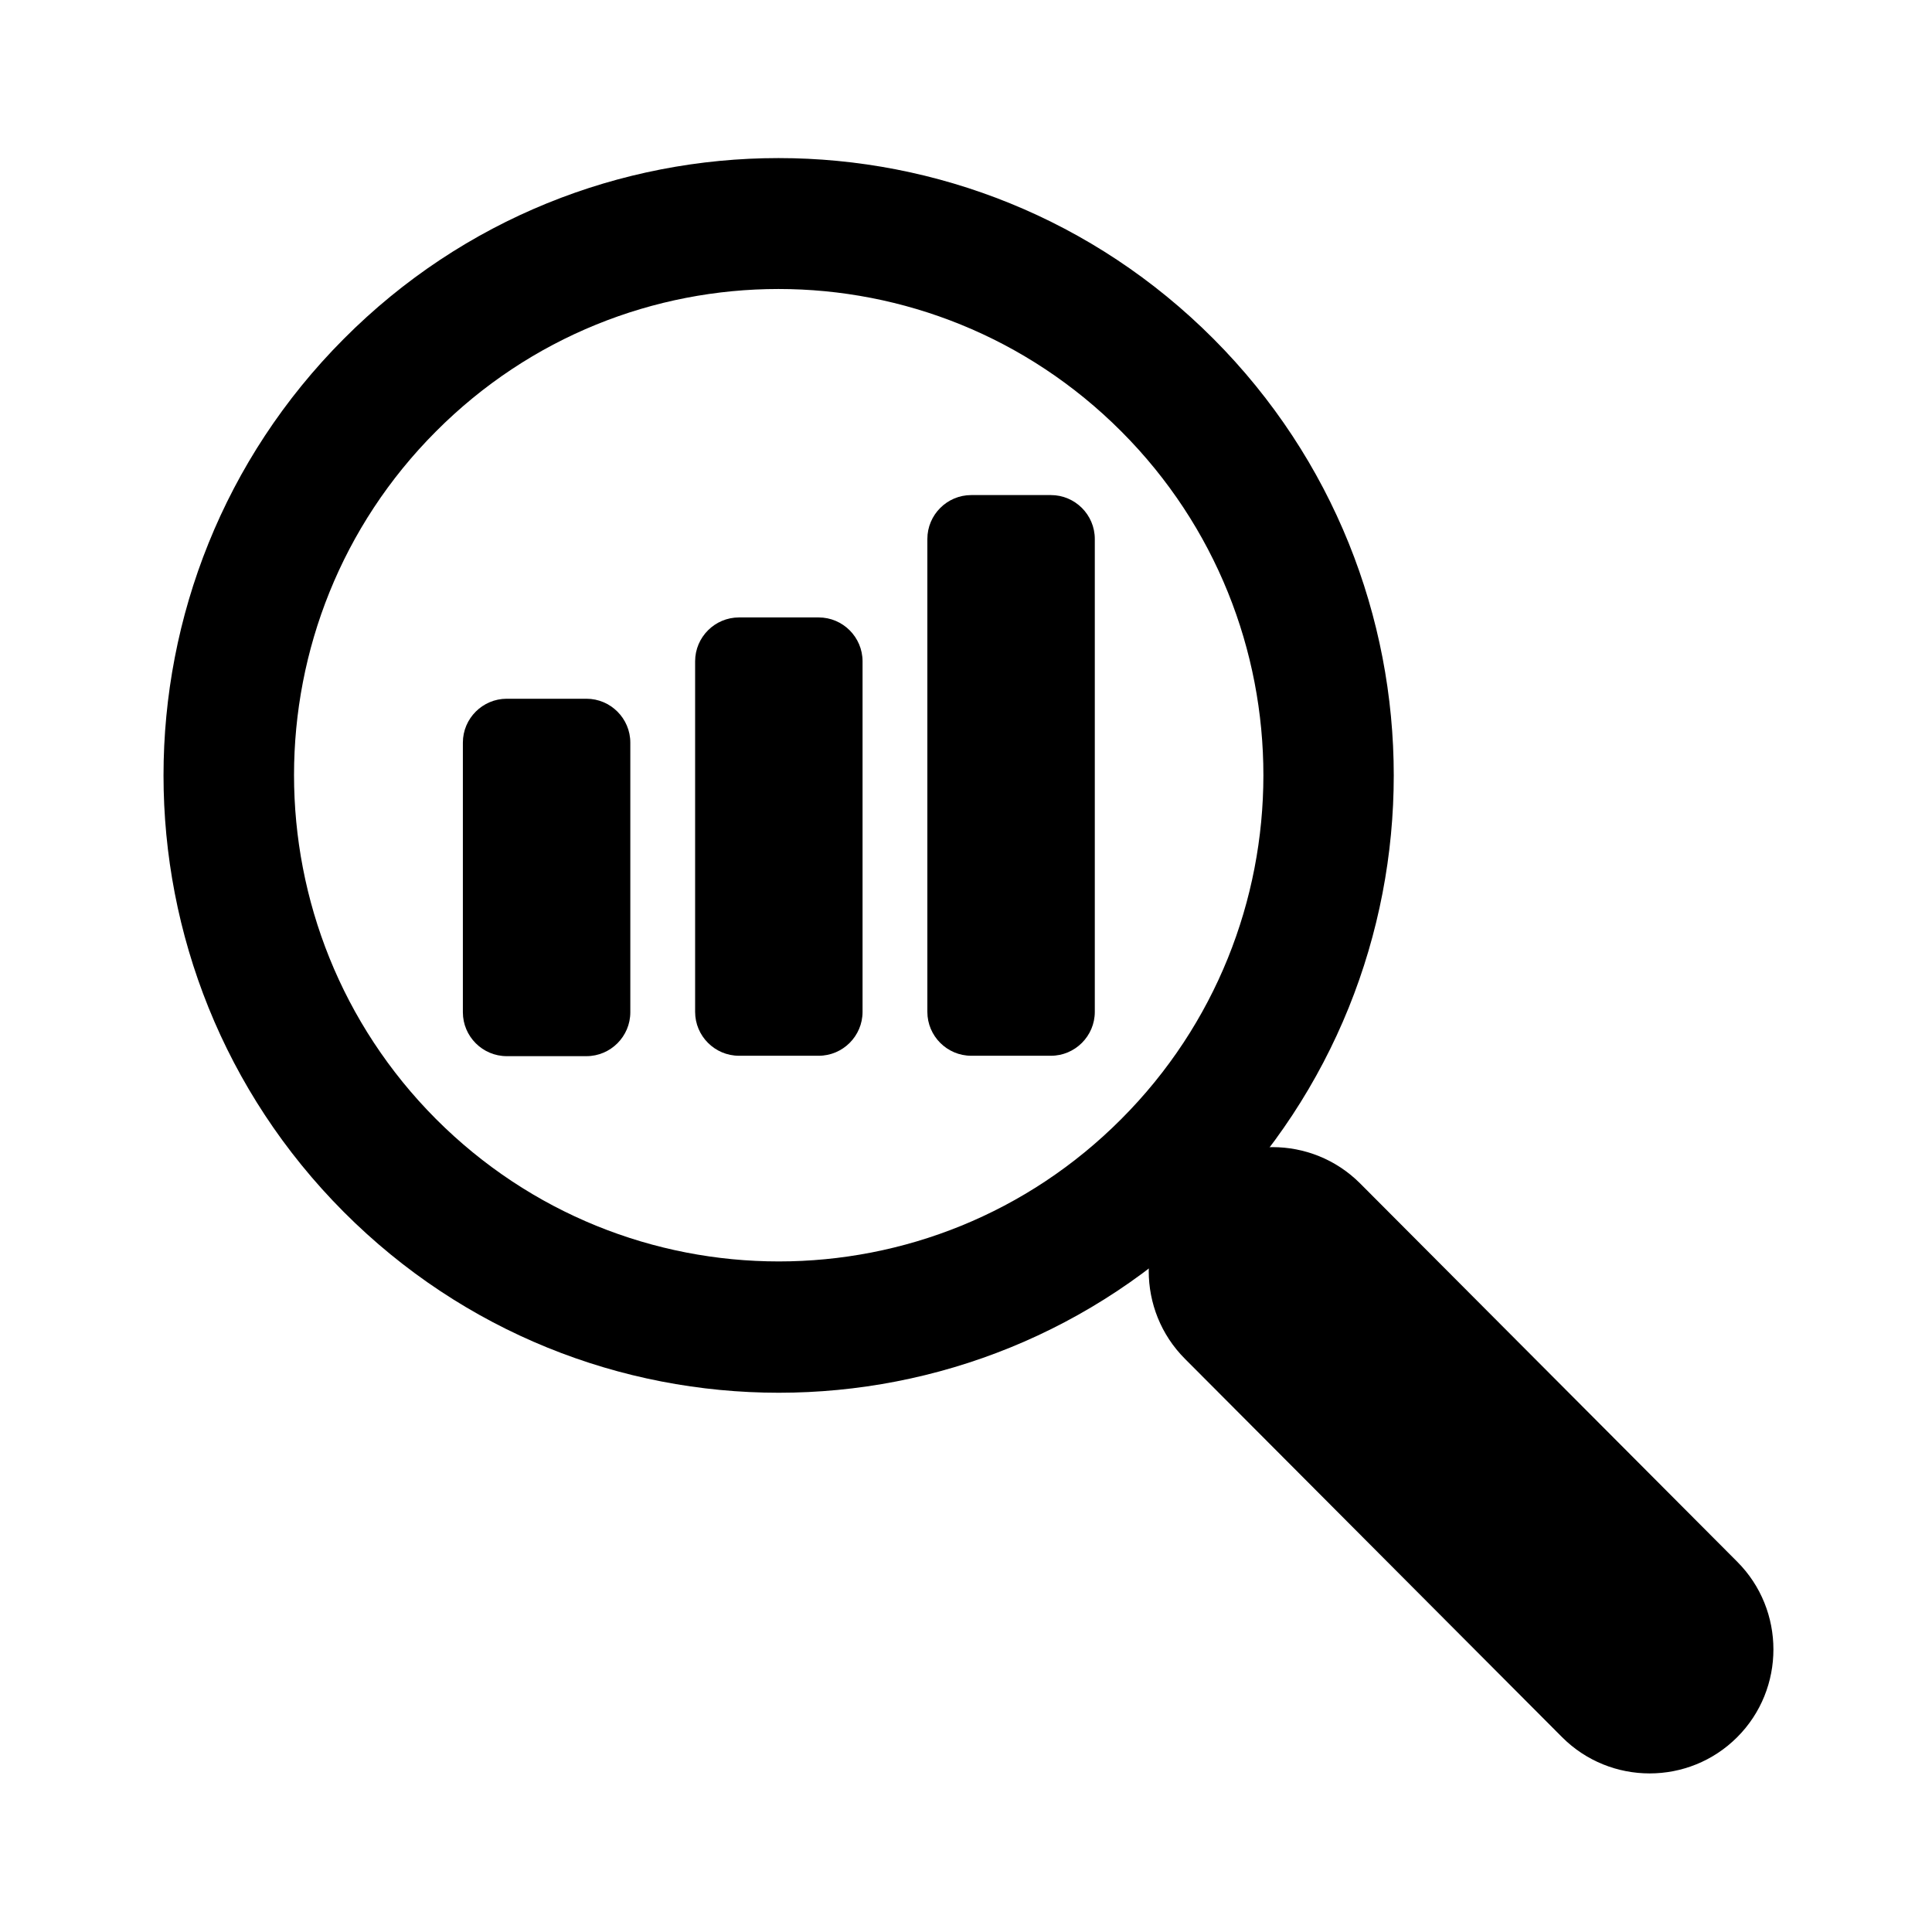
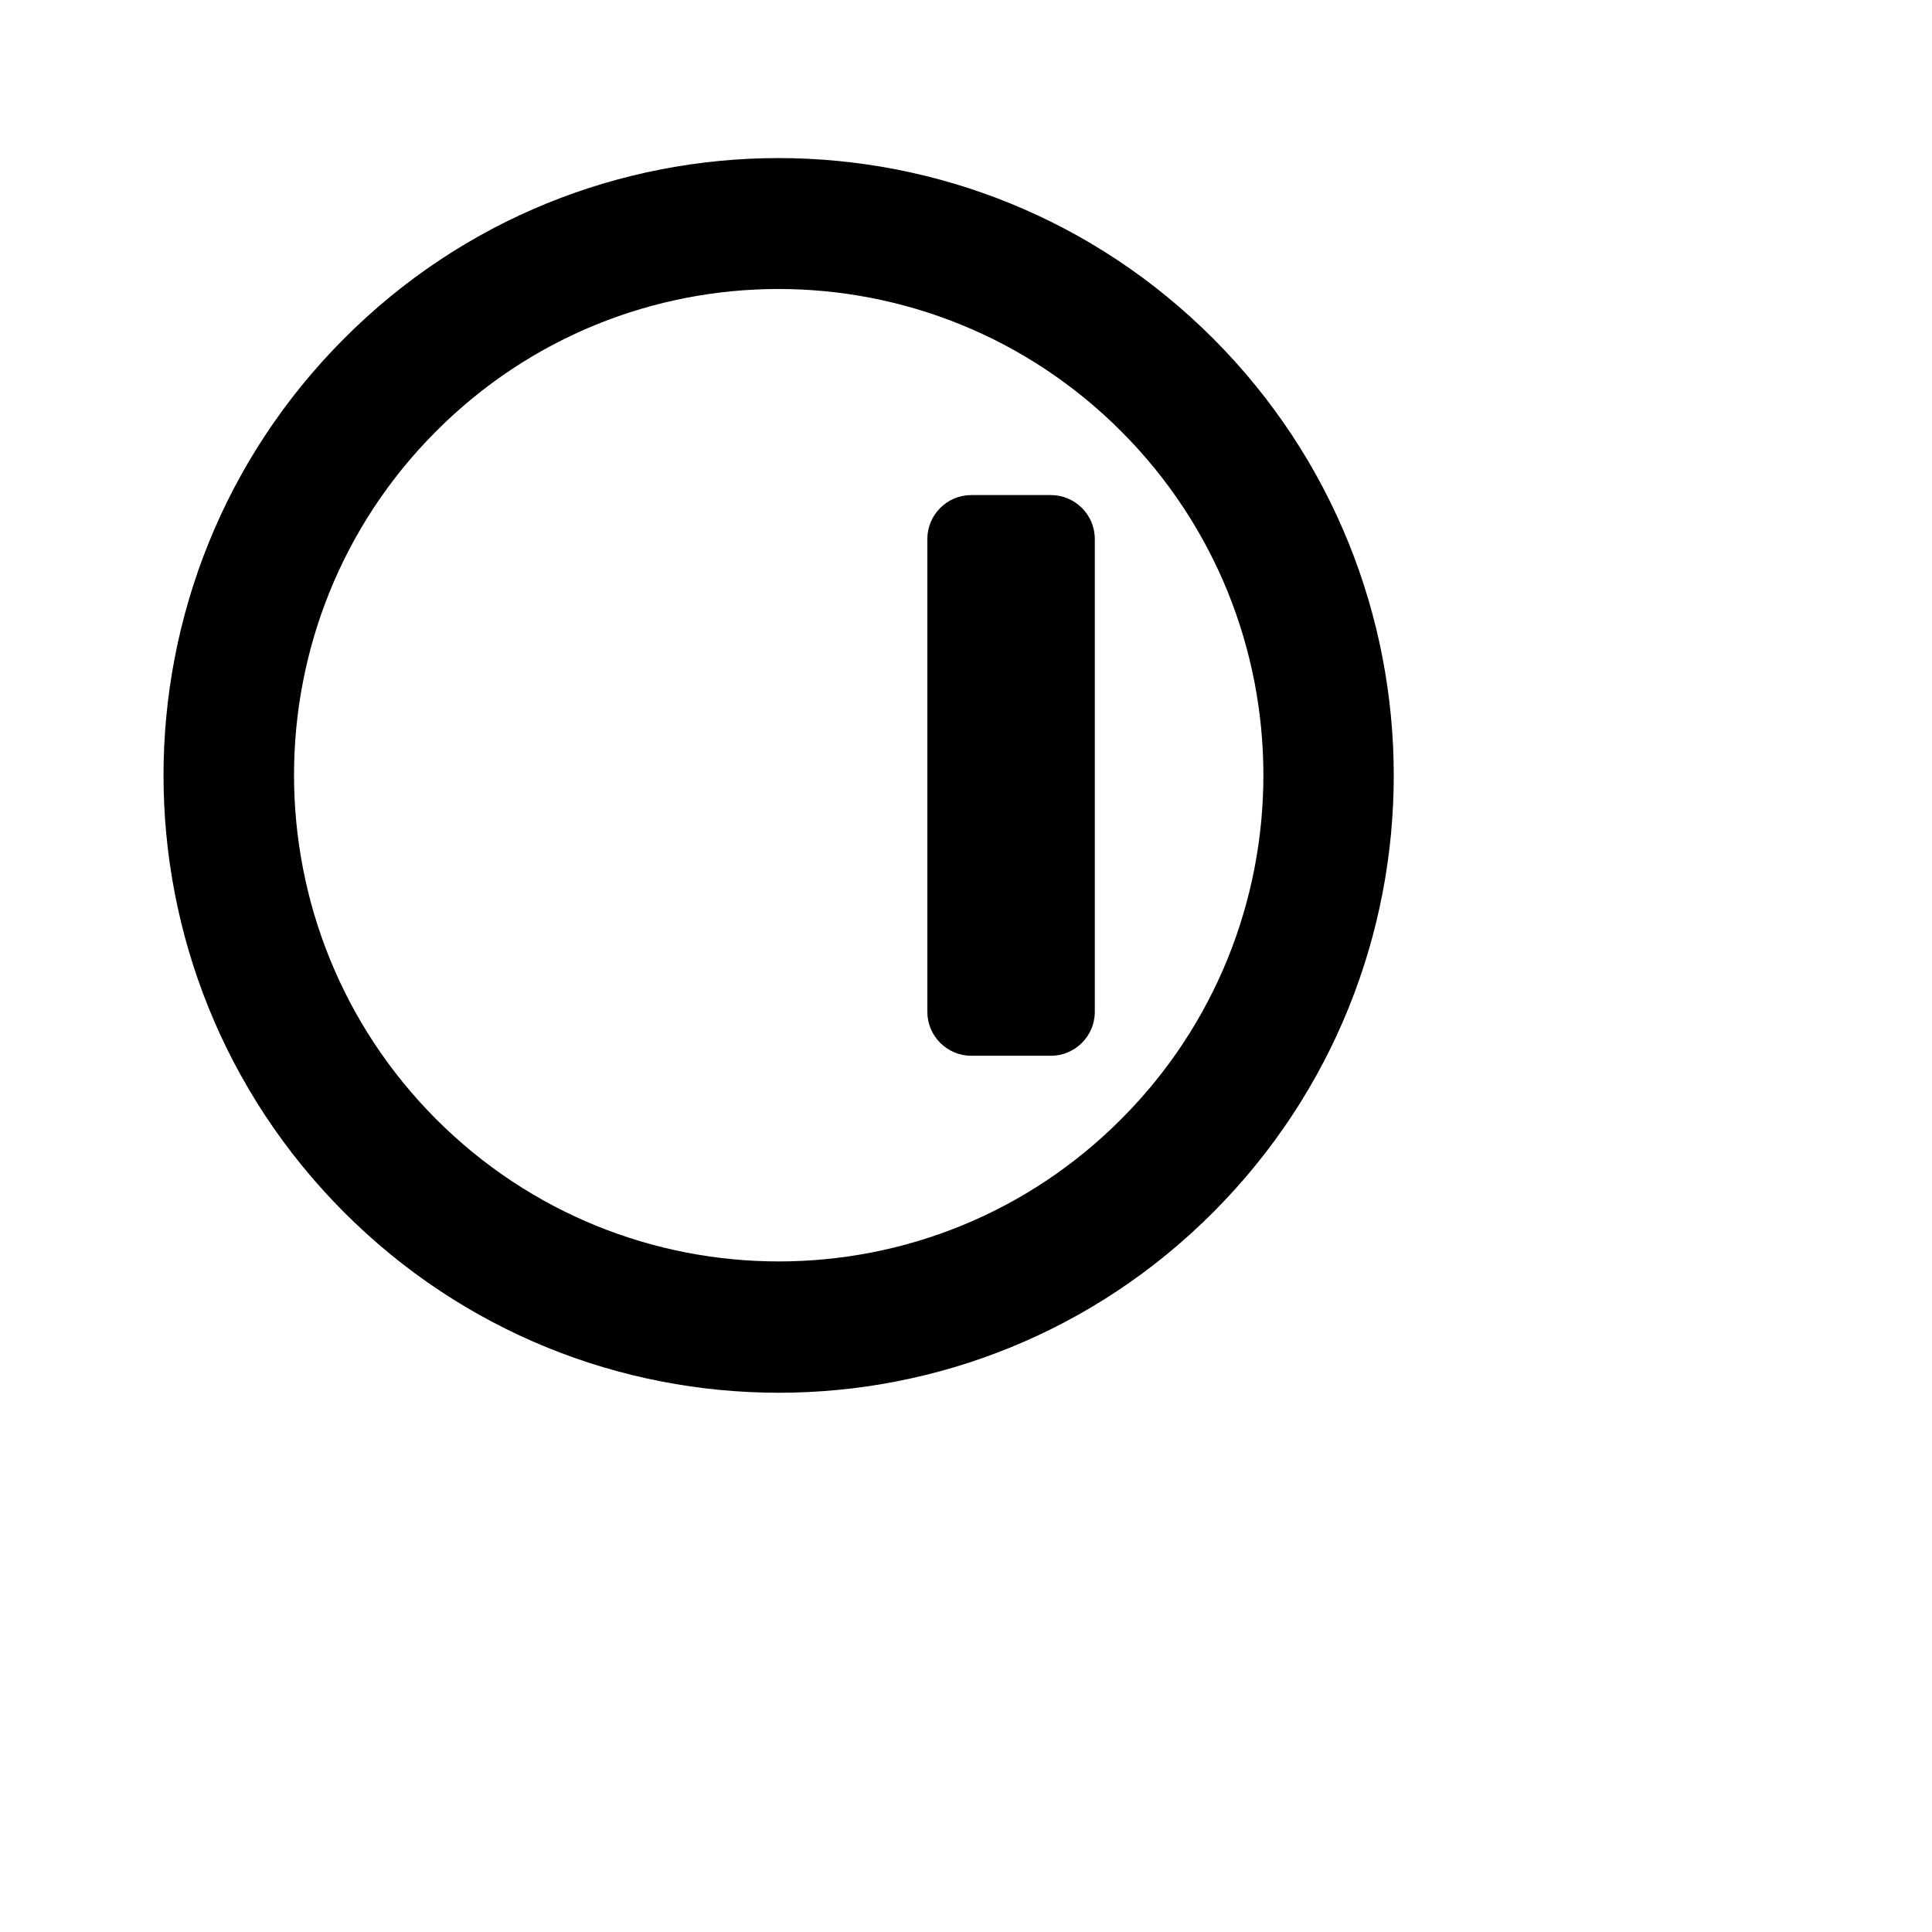
<svg xmlns="http://www.w3.org/2000/svg" width="24" height="24" viewBox="0 0 24 24" fill="none">
  <path d="M4.27 4.21C1.285 7.205 1.285 12.06 4.27 15.055C7.255 18.05 12.095 18.05 15.075 15.055C18.06 12.06 18.06 7.205 15.075 4.21C12.09 1.215 7.25 1.215 4.27 4.21ZM13.93 13.9C11.58 16.26 7.77 16.26 5.415 13.9C3.065 11.54 3.065 7.715 5.415 5.36C7.765 3 11.575 3 13.93 5.36C16.285 7.72 16.28 11.545 13.93 13.9Z" fill="black" />
-   <path d="M21.58 21.58C20.98 22.18 20.005 22.18 19.405 21.58L14.72 16.88C14.12 16.28 14.12 15.3 14.72 14.7C15.32 14.1 16.295 14.1 16.895 14.7L21.58 19.4C22.18 20 22.18 20.98 21.58 21.58Z" fill="black" />
  <path d="M12.065 6.15H13.055C13.355 6.15 13.6 6.395 13.6 6.695V12.57C13.6 12.87 13.355 13.115 13.055 13.115H12.065C11.765 13.115 11.52 12.87 11.52 12.57V6.695C11.52 6.395 11.765 6.15 12.065 6.15Z" fill="black" />
-   <path d="M9.18 7.67H10.17C10.47 7.67 10.715 7.915 10.715 8.215V12.57C10.715 12.87 10.47 13.115 10.17 13.115H9.18C8.88 13.115 8.635 12.87 8.635 12.57V8.215C8.635 7.915 8.88 7.67 9.18 7.67Z" fill="black" />
-   <path d="M6.295 8.68H7.285C7.585 8.68 7.83 8.925 7.83 9.225V12.575C7.83 12.875 7.585 13.12 7.285 13.12H6.295C5.995 13.12 5.75 12.875 5.75 12.575V9.225C5.75 8.925 5.995 8.68 6.295 8.68Z" fill="black" />
</svg>